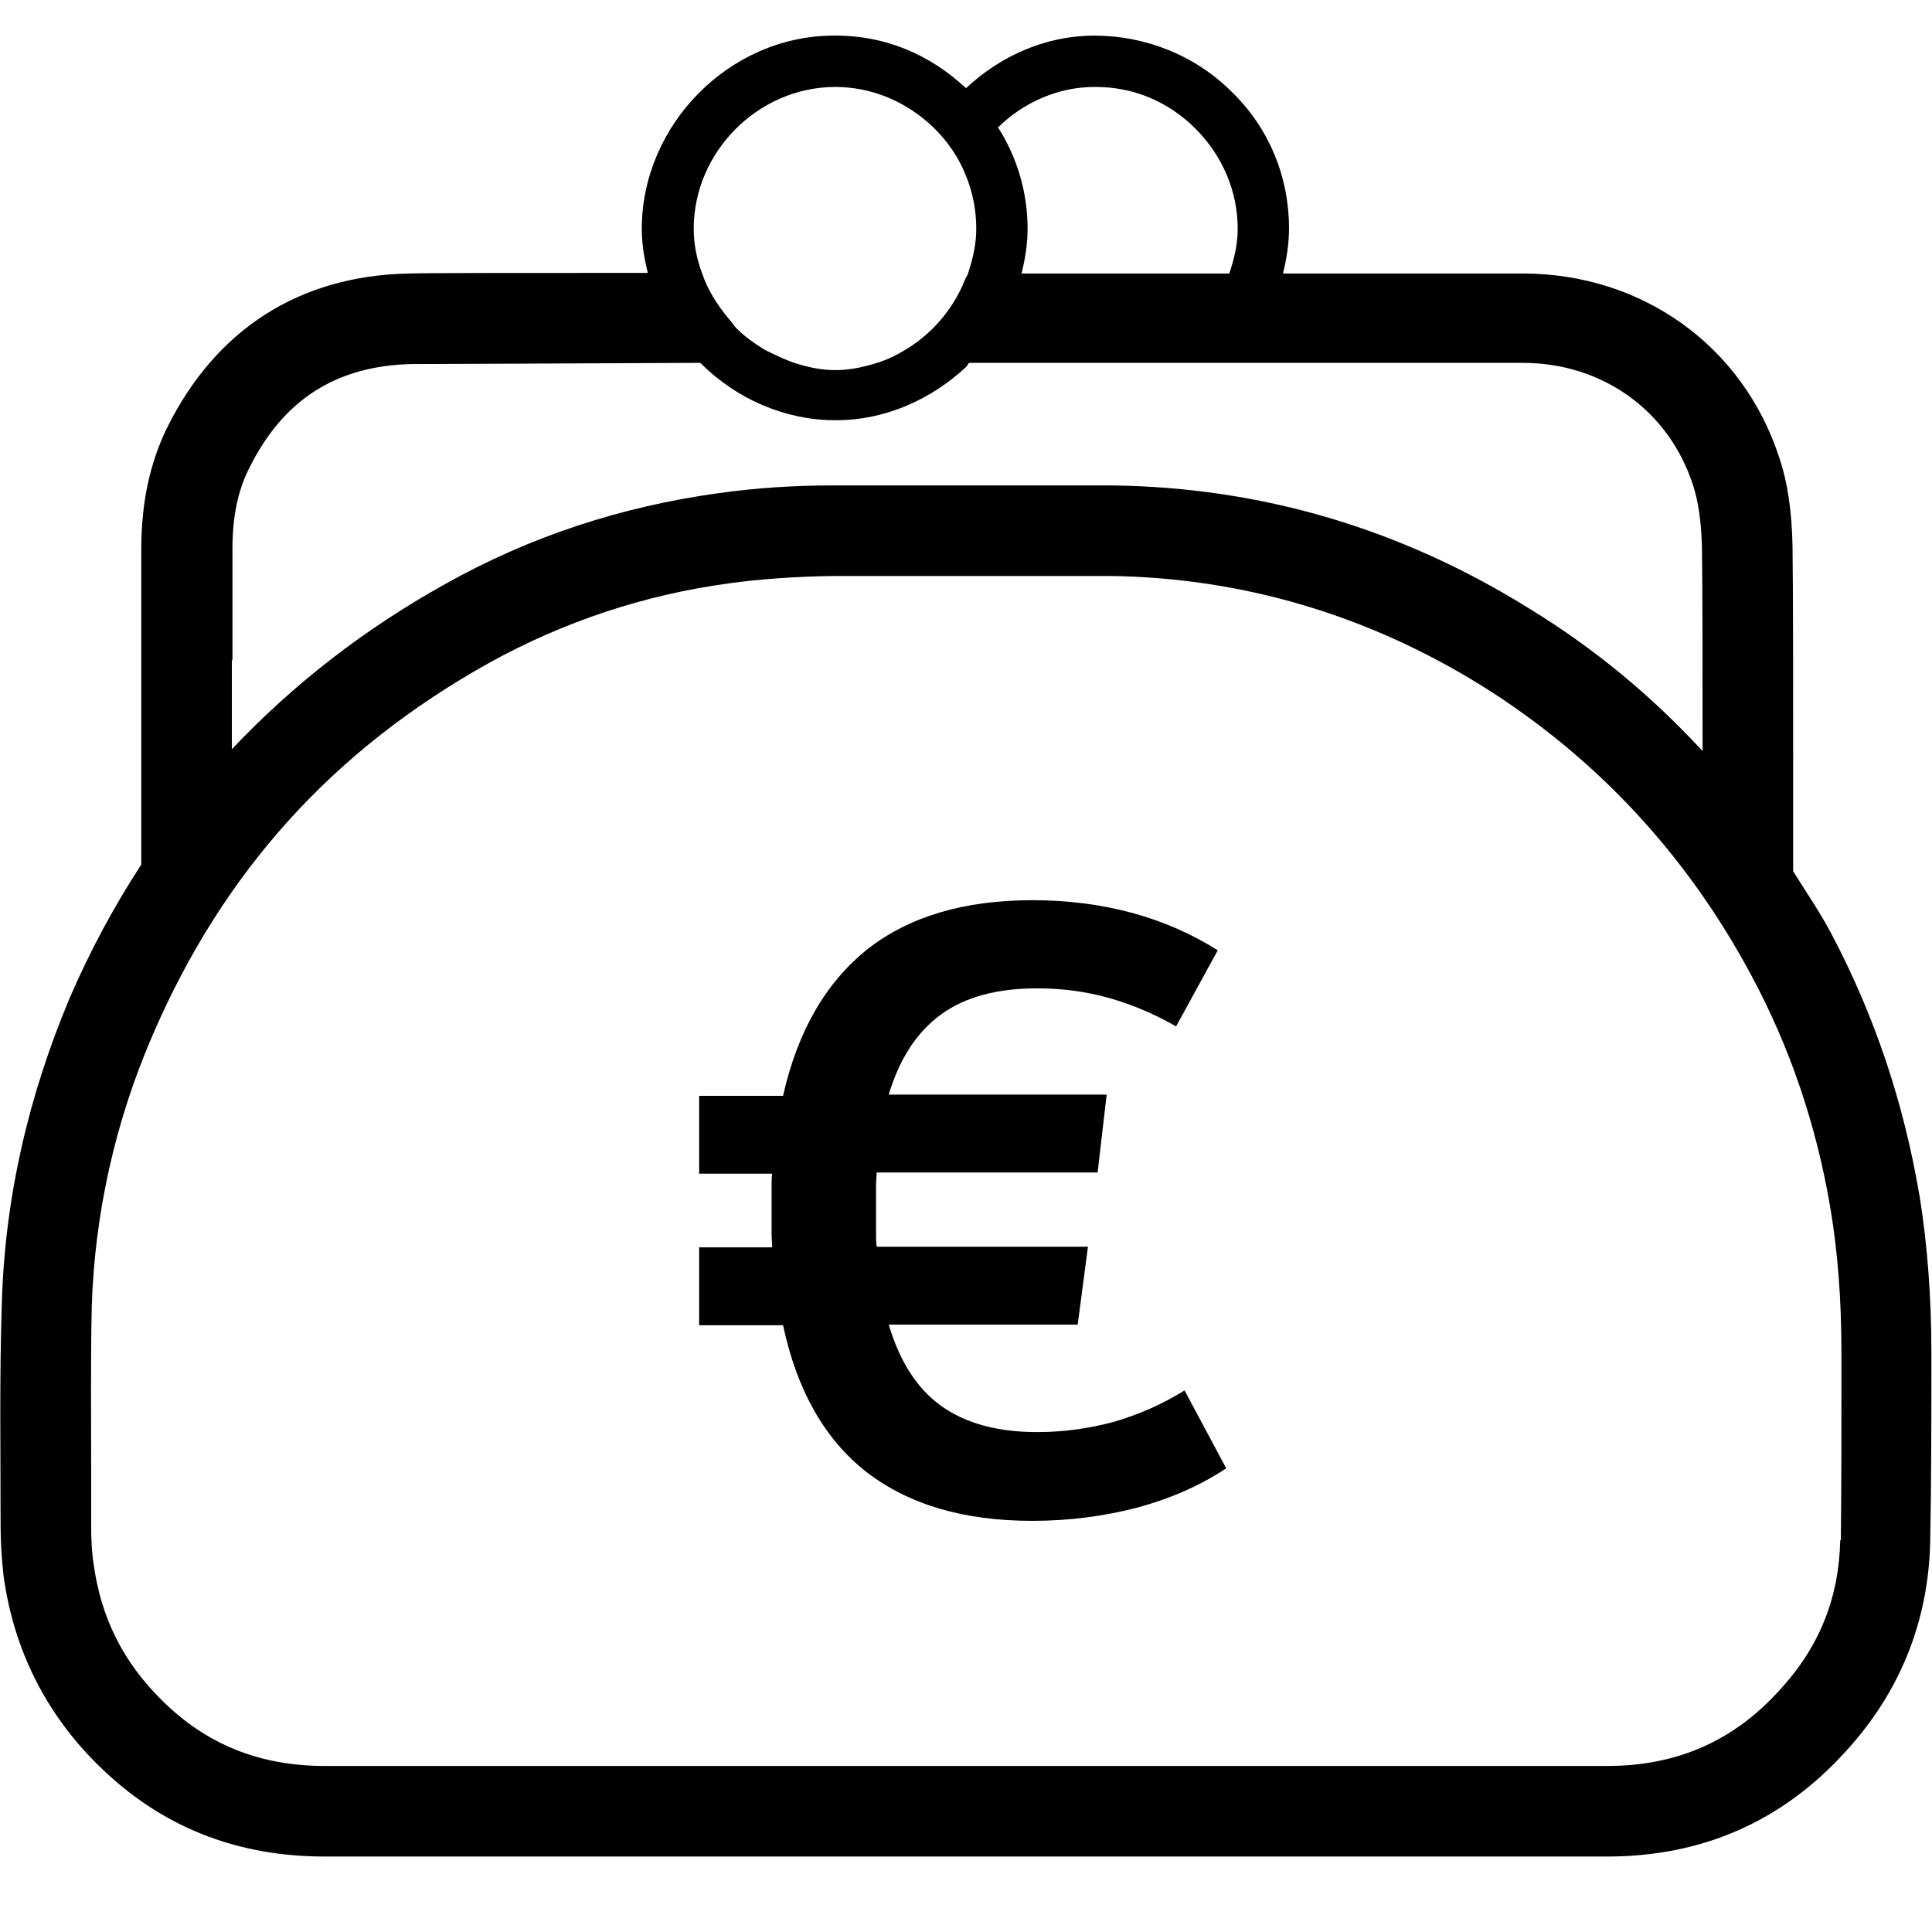
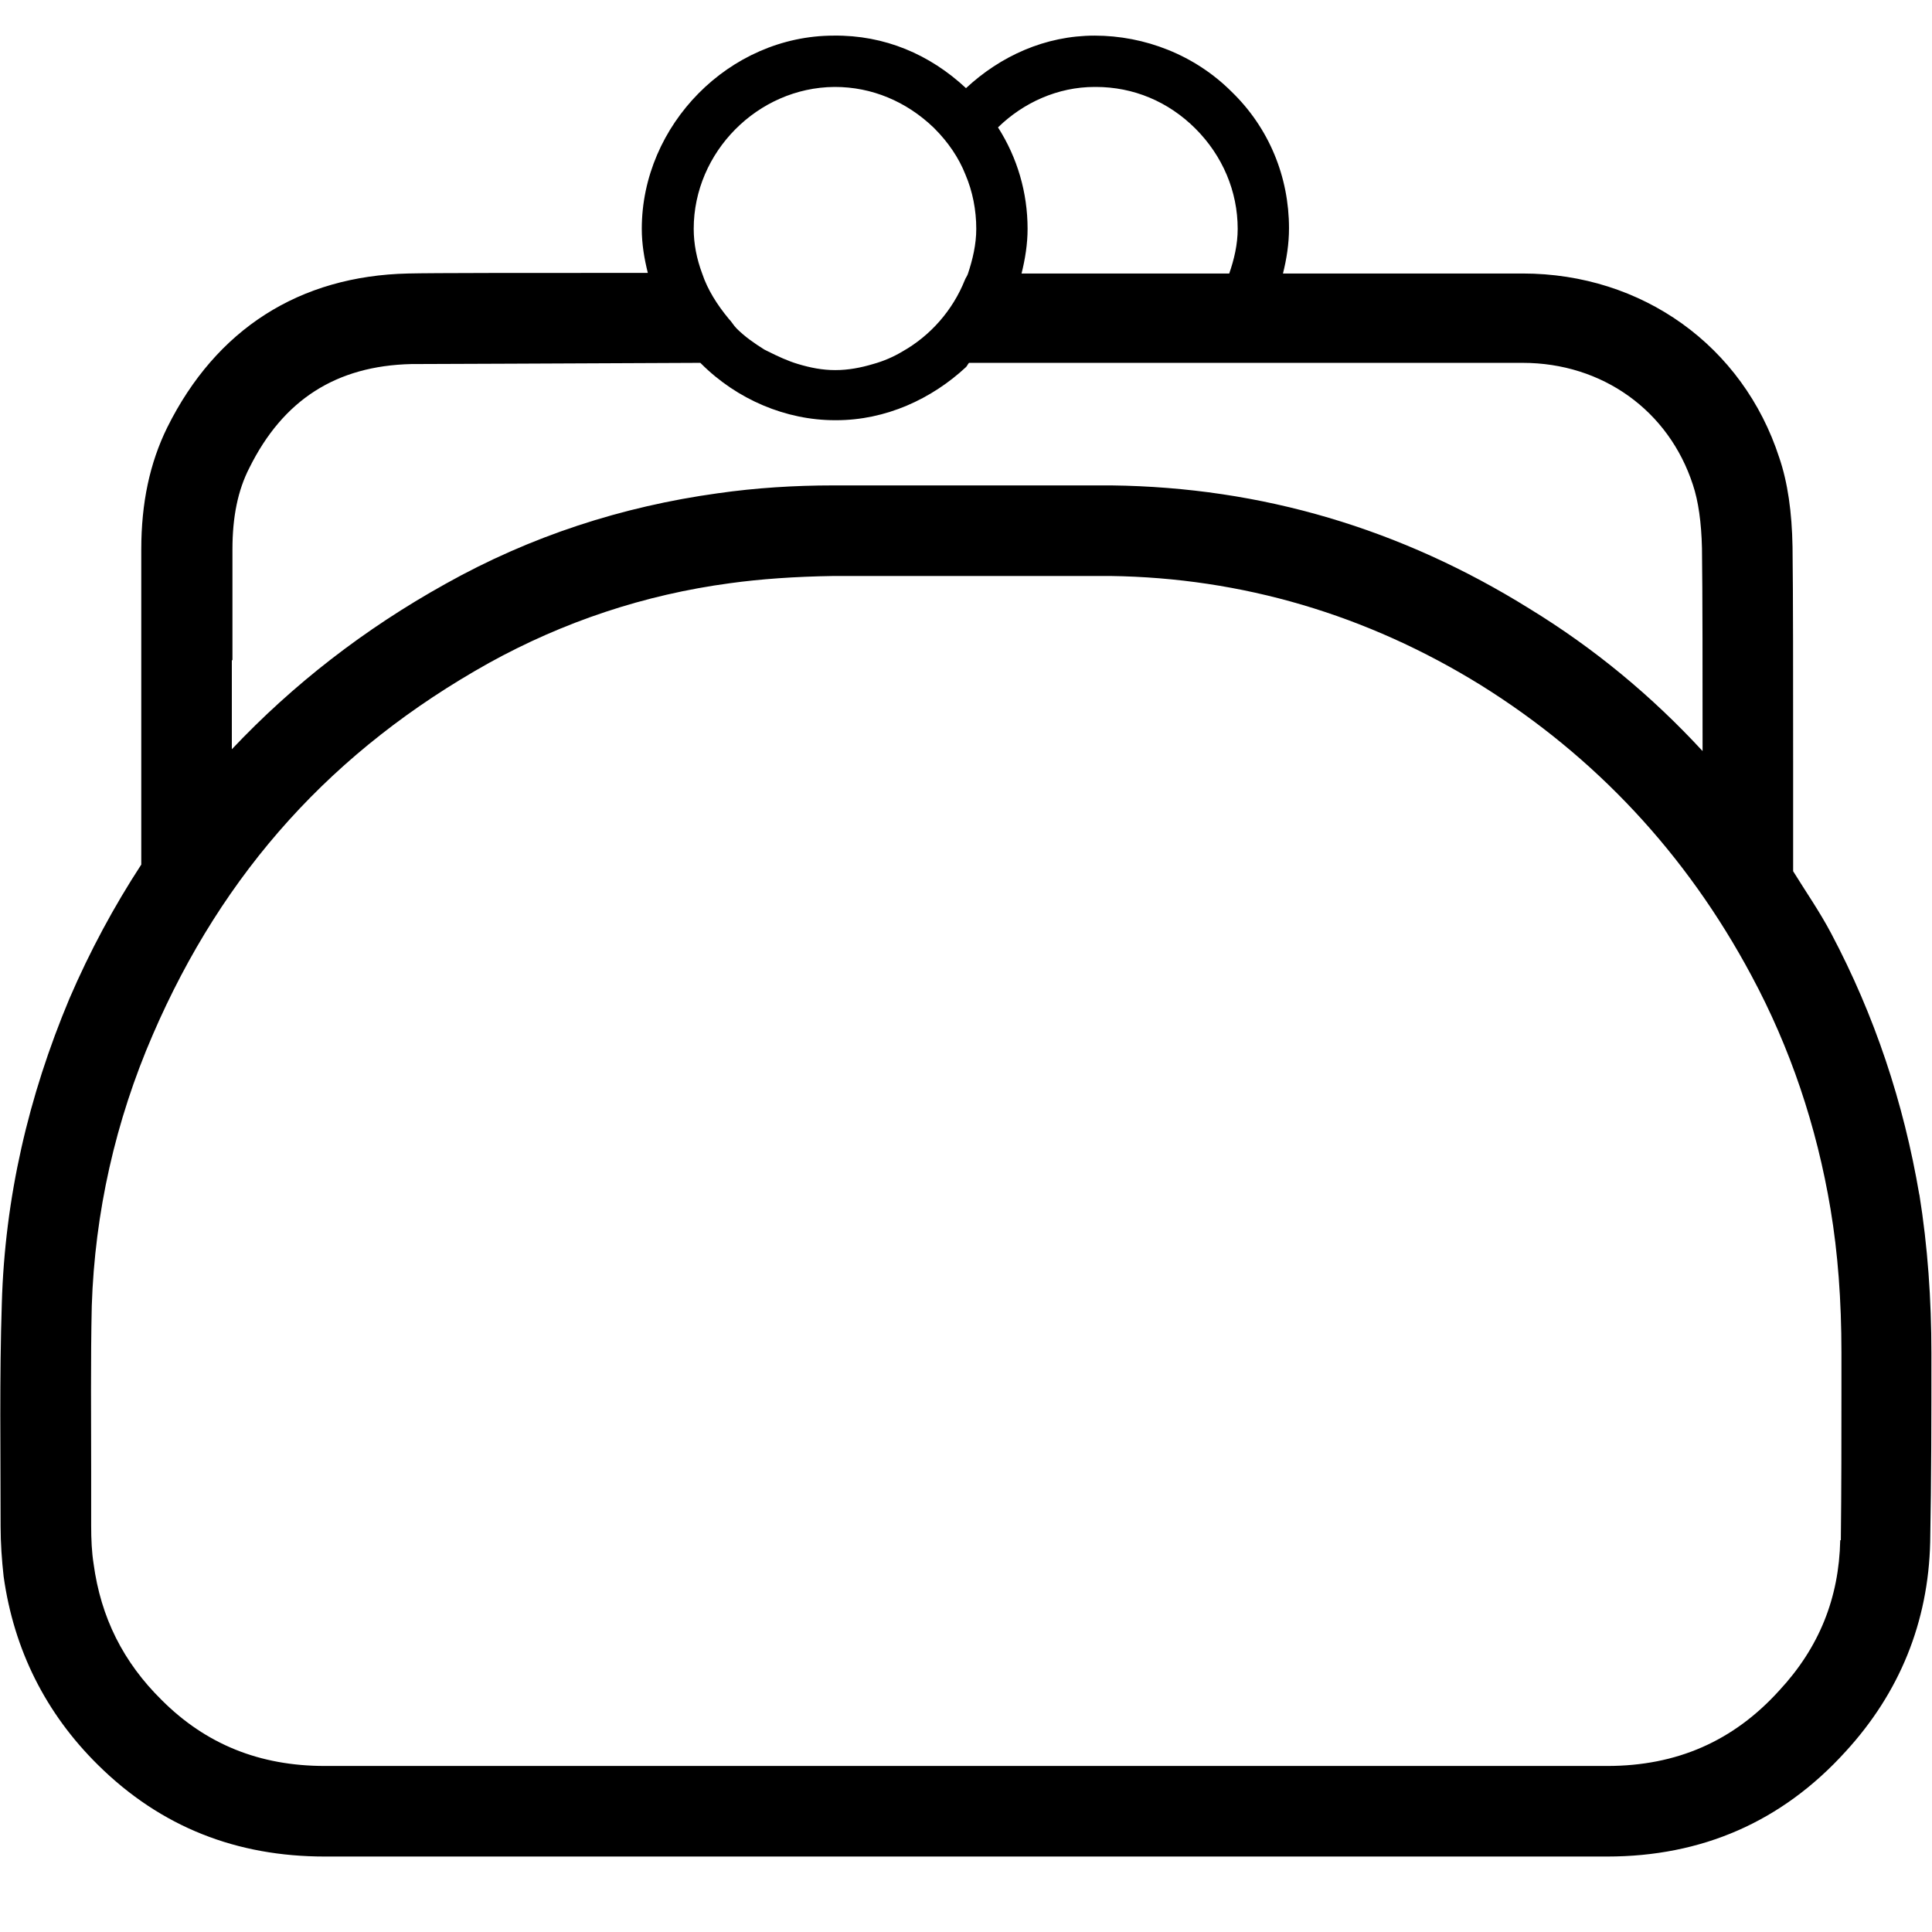
<svg xmlns="http://www.w3.org/2000/svg" viewBox="0 0 32 32">
  <path d="m31.79 19.79c-.26-1.53-.74-2.97-1.46-4.33-.19-.36-.42-.69-.63-1.03 0-.45 0-1.1 0-1.82 0-1.3 0-2.79-.01-3.55-.01-.58-.08-1.07-.22-1.48-.6-1.85-2.27-3.05-4.25-3.05h-3.97c.06-.24.1-.49.1-.75 0-.85-.33-1.66-.95-2.26-.61-.61-1.44-.93-2.27-.93-.82 0-1.56.34-2.13.87-.6-.56-1.35-.88-2.19-.87-1.73 0-3.18 1.48-3.18 3.2 0 .25.04.49.1.73-2.03 0-3.57 0-3.97.01-1.8.04-3.18.92-3.99 2.55-.29.59-.43 1.25-.43 2.02v1.83 3.39c-.45.69-.85 1.43-1.19 2.22-.68 1.62-1.07 3.3-1.12 5.05-.04 1.23-.02 2.46-.02 3.69 0 .28.02.56.05.83.17 1.22.7 2.27 1.56 3.12 1.05 1.04 2.31 1.52 3.76 1.52h4.42 6.14.05 6.18 4.45c1.56 0 2.89-.57 3.95-1.74.89-.97 1.37-2.14 1.4-3.47.02-1.04.02-2.09.02-3.13 0-.88-.06-1.76-.2-2.63zm-13.65-18.35h.01c.62 0 1.2.24 1.65.69s.7 1.04.7 1.66c0 .26-.06.51-.14.74h-3.44c.06-.24.1-.49.1-.74 0-.6-.17-1.18-.49-1.68.42-.41.99-.67 1.6-.67zm-4.32 0h.01c.61 0 1.18.24 1.63.67 0 0 .01.01.02.02.22.22.4.48.51.76.12.28.18.59.18.9 0 .26-.06.51-.14.75-.01.03-.04.07-.05.1-.2.5-.57.92-1.03 1.18-.15.09-.31.16-.49.21-.2.06-.41.1-.62.1h-.01c-.21 0-.41-.04-.61-.1-.17-.05-.34-.13-.5-.21-.02-.01-.04-.02-.06-.03-.16-.1-.32-.21-.46-.35-.05-.05-.08-.11-.13-.16-.19-.23-.35-.48-.44-.75-.09-.24-.14-.49-.14-.74 0-1.27 1.06-2.34 2.33-2.35zm-9.97 9.5v-1.84c0-.54.09-.98.28-1.35.56-1.13 1.44-1.69 2.68-1.72.45 0 2.34-.01 4.76-.02h.03s0 0 .01.01c.6.6 1.41.94 2.22.94h.02c.82 0 1.58-.35 2.15-.88.02-.02.03-.05.05-.07h1.56s0 0 0 0h1.16s0 0 0 0h1.63s4.82 0 4.82 0c1.32 0 2.42.79 2.82 2.02.09.27.14.62.15 1.05.01.73.01 2.11.01 3.36-.84-.91-1.79-1.7-2.87-2.36-2.12-1.32-4.43-2.01-6.92-2.04-.28 0-.55 0-.83 0-.54 0-1.09 0-1.63 0-.03 0-.07 0-.1 0-.45 0-.89 0-1.34 0-.24 0-.47 0-.71 0-.64 0-1.28.04-1.91.13-1.59.22-3.1.71-4.51 1.5-1.35.75-2.53 1.67-3.54 2.74 0-.49 0-1 0-1.48zm26.63 14.57c-.02.96-.35 1.78-1.01 2.49-.76.84-1.7 1.25-2.85 1.25h-4.45s-3.09 0-3.09 0h-3.09s-.05 0-.05 0h-3.07s-3.07 0-3.07 0h-4.42c-1.08 0-1.97-.36-2.7-1.09-.64-.63-1.01-1.37-1.13-2.26-.03-.19-.04-.4-.04-.63v-.9c0-.9-.01-1.84.01-2.74.05-1.54.39-3.06 1.01-4.49 1.17-2.71 2.99-4.72 5.57-6.16 1.23-.68 2.57-1.13 3.99-1.32.51-.07 1.07-.11 1.72-.12h.69.67s.68 0 .68 0h.1s.76 0 .76 0h.87.81c2.18.03 4.25.64 6.14 1.81 1.89 1.18 3.4 2.79 4.48 4.81.64 1.19 1.08 2.49 1.31 3.87.12.72.18 1.5.18 2.38v.55c0 .85 0 1.7-.01 2.55z" />
-   <path d="m14.53 20.65h3.49l-.17 1.29h-3.13c.18.6.46 1.05.86 1.34s.93.44 1.6.44c.44 0 .86-.06 1.27-.17.41-.12.8-.29 1.17-.52l.69 1.29c-.44.29-.92.5-1.47.65-.54.14-1.12.22-1.74.22-1.14 0-2.05-.27-2.75-.81-.69-.54-1.15-1.35-1.38-2.43h-1.39v-1.29h1.21c0-.06-.01-.14-.01-.22v-.78c0-.08 0-.16.01-.22h-1.21v-1.29h1.39c.24-1.07.71-1.88 1.4-2.43.69-.54 1.6-.81 2.73-.81.58 0 1.13.07 1.65.21s.99.35 1.42.62l-.69 1.26c-.35-.2-.72-.36-1.11-.47s-.79-.16-1.19-.16c-.66 0-1.19.14-1.59.43s-.69.73-.87 1.33h3.61l-.15 1.29h-3.66c0 .07-.01.14-.01.22v.78c0 .08 0 .16.01.22z" />
</svg>